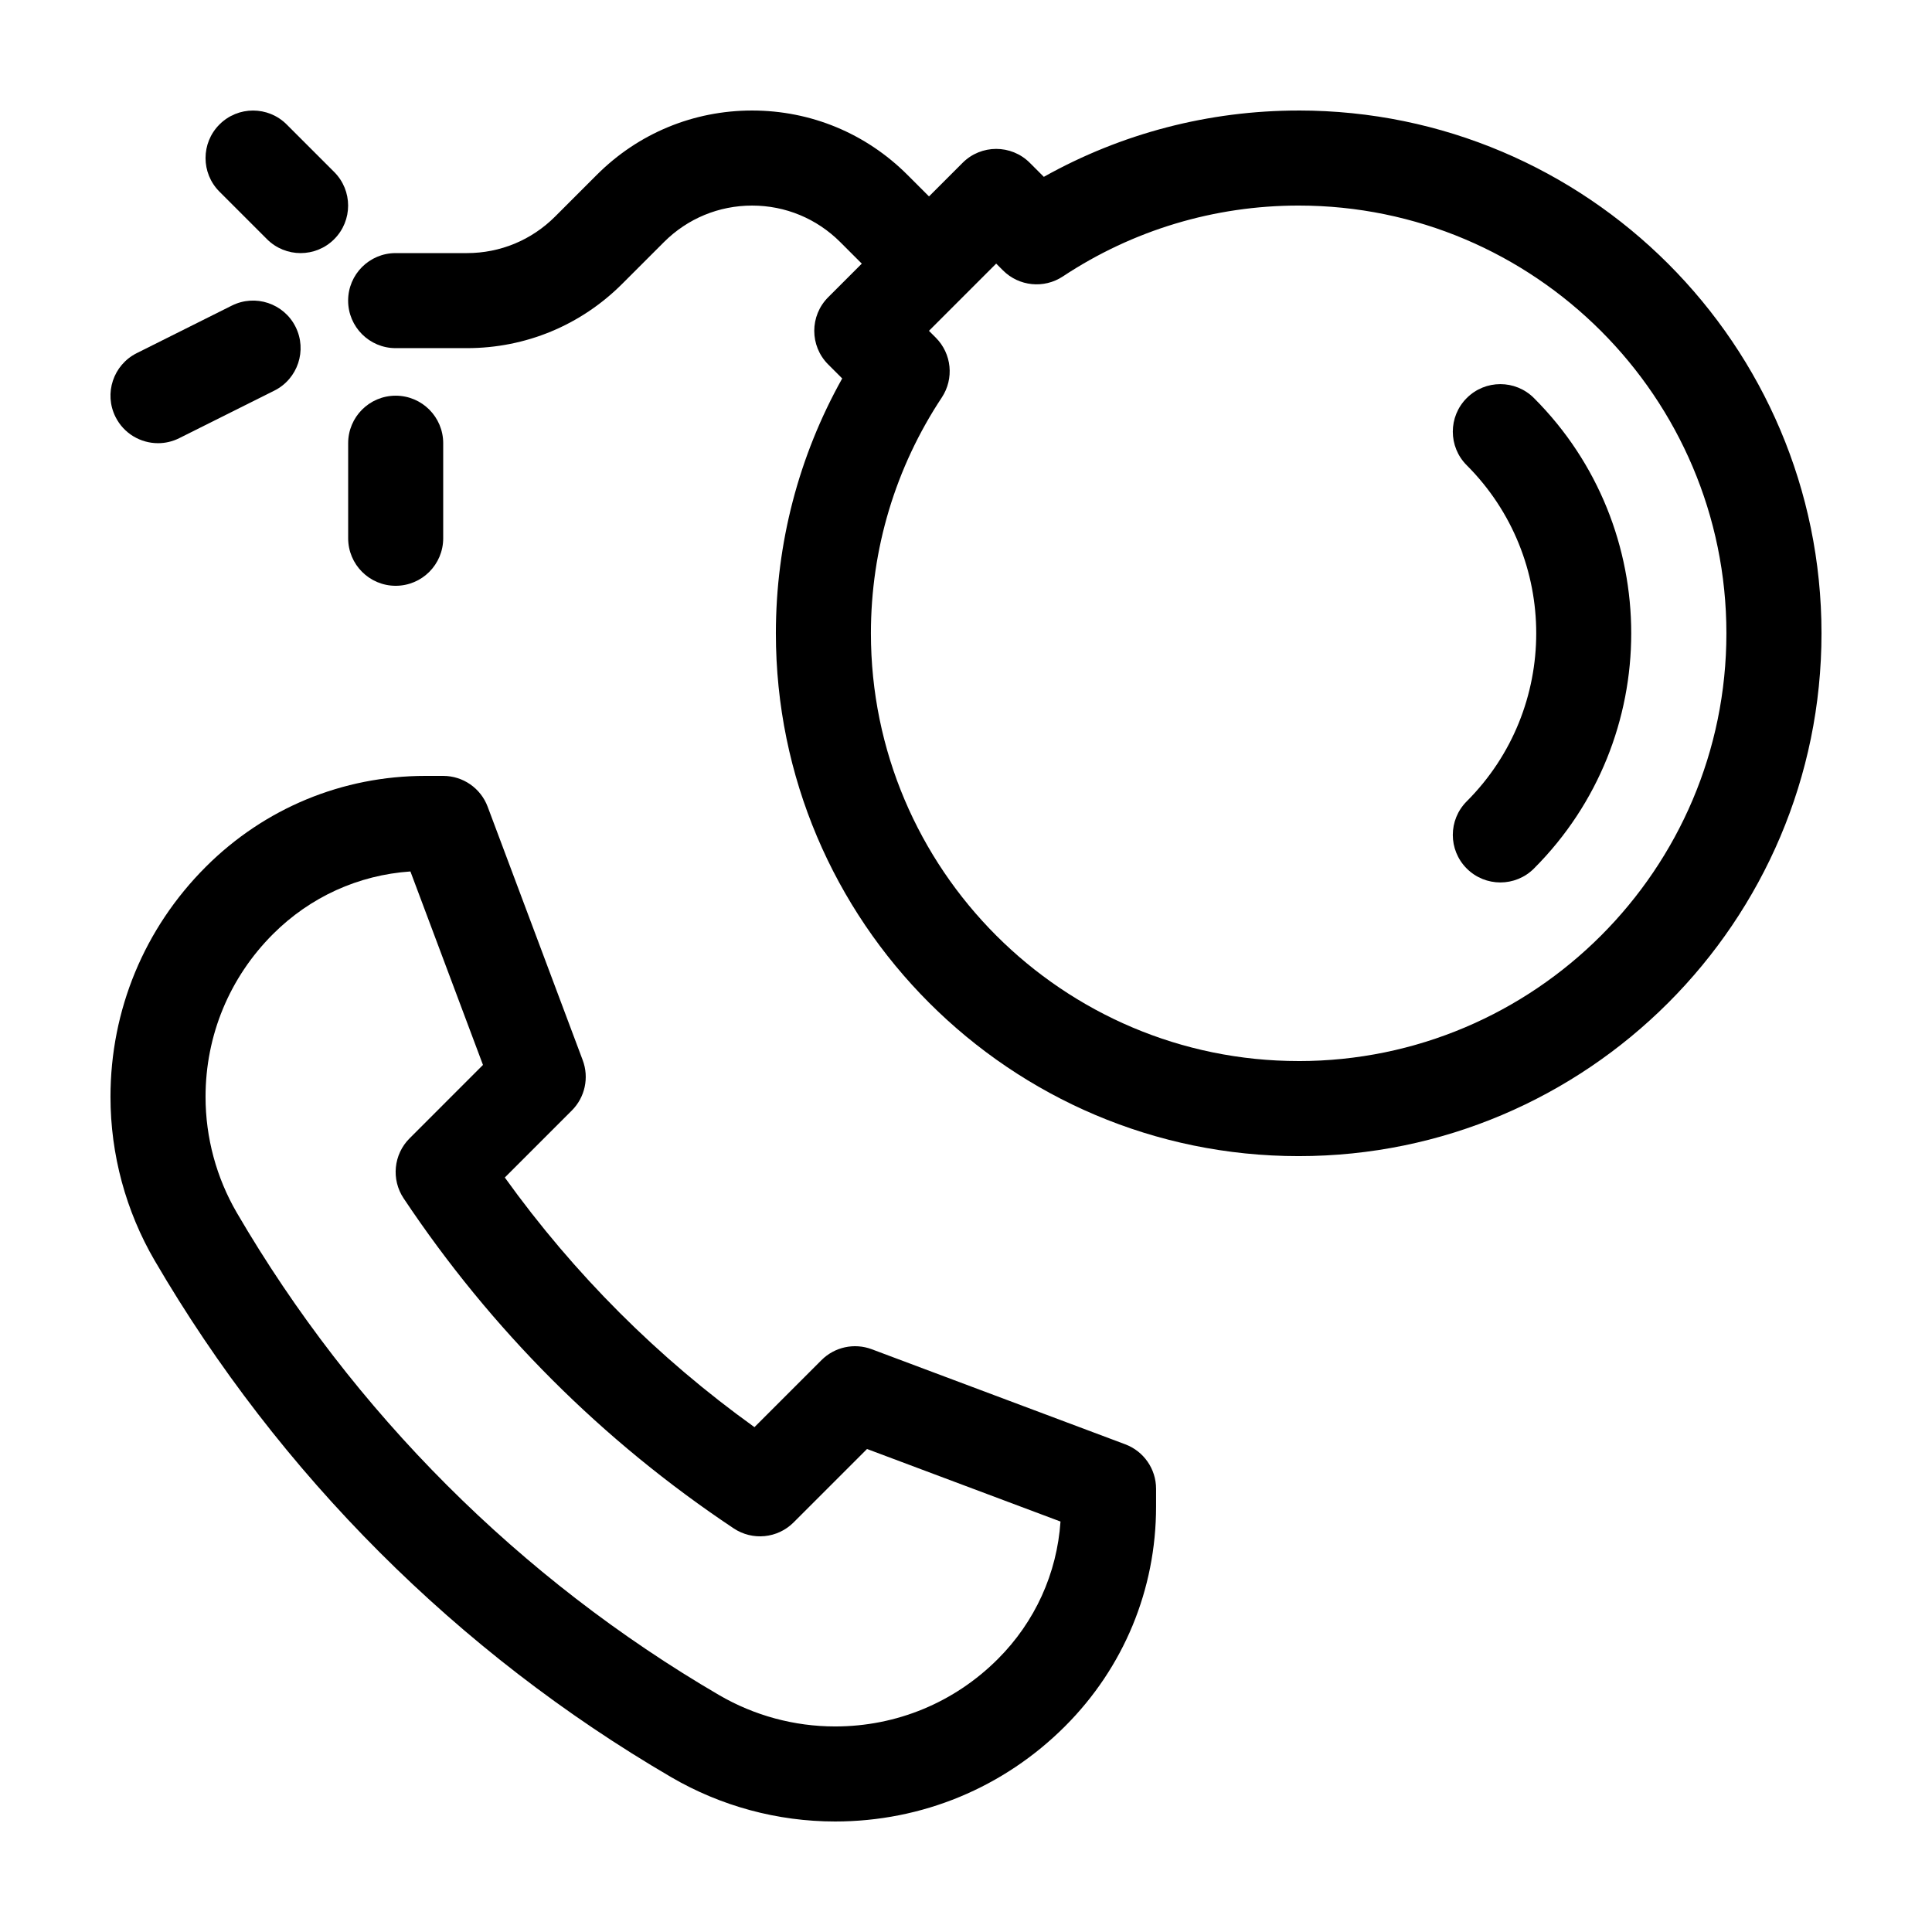
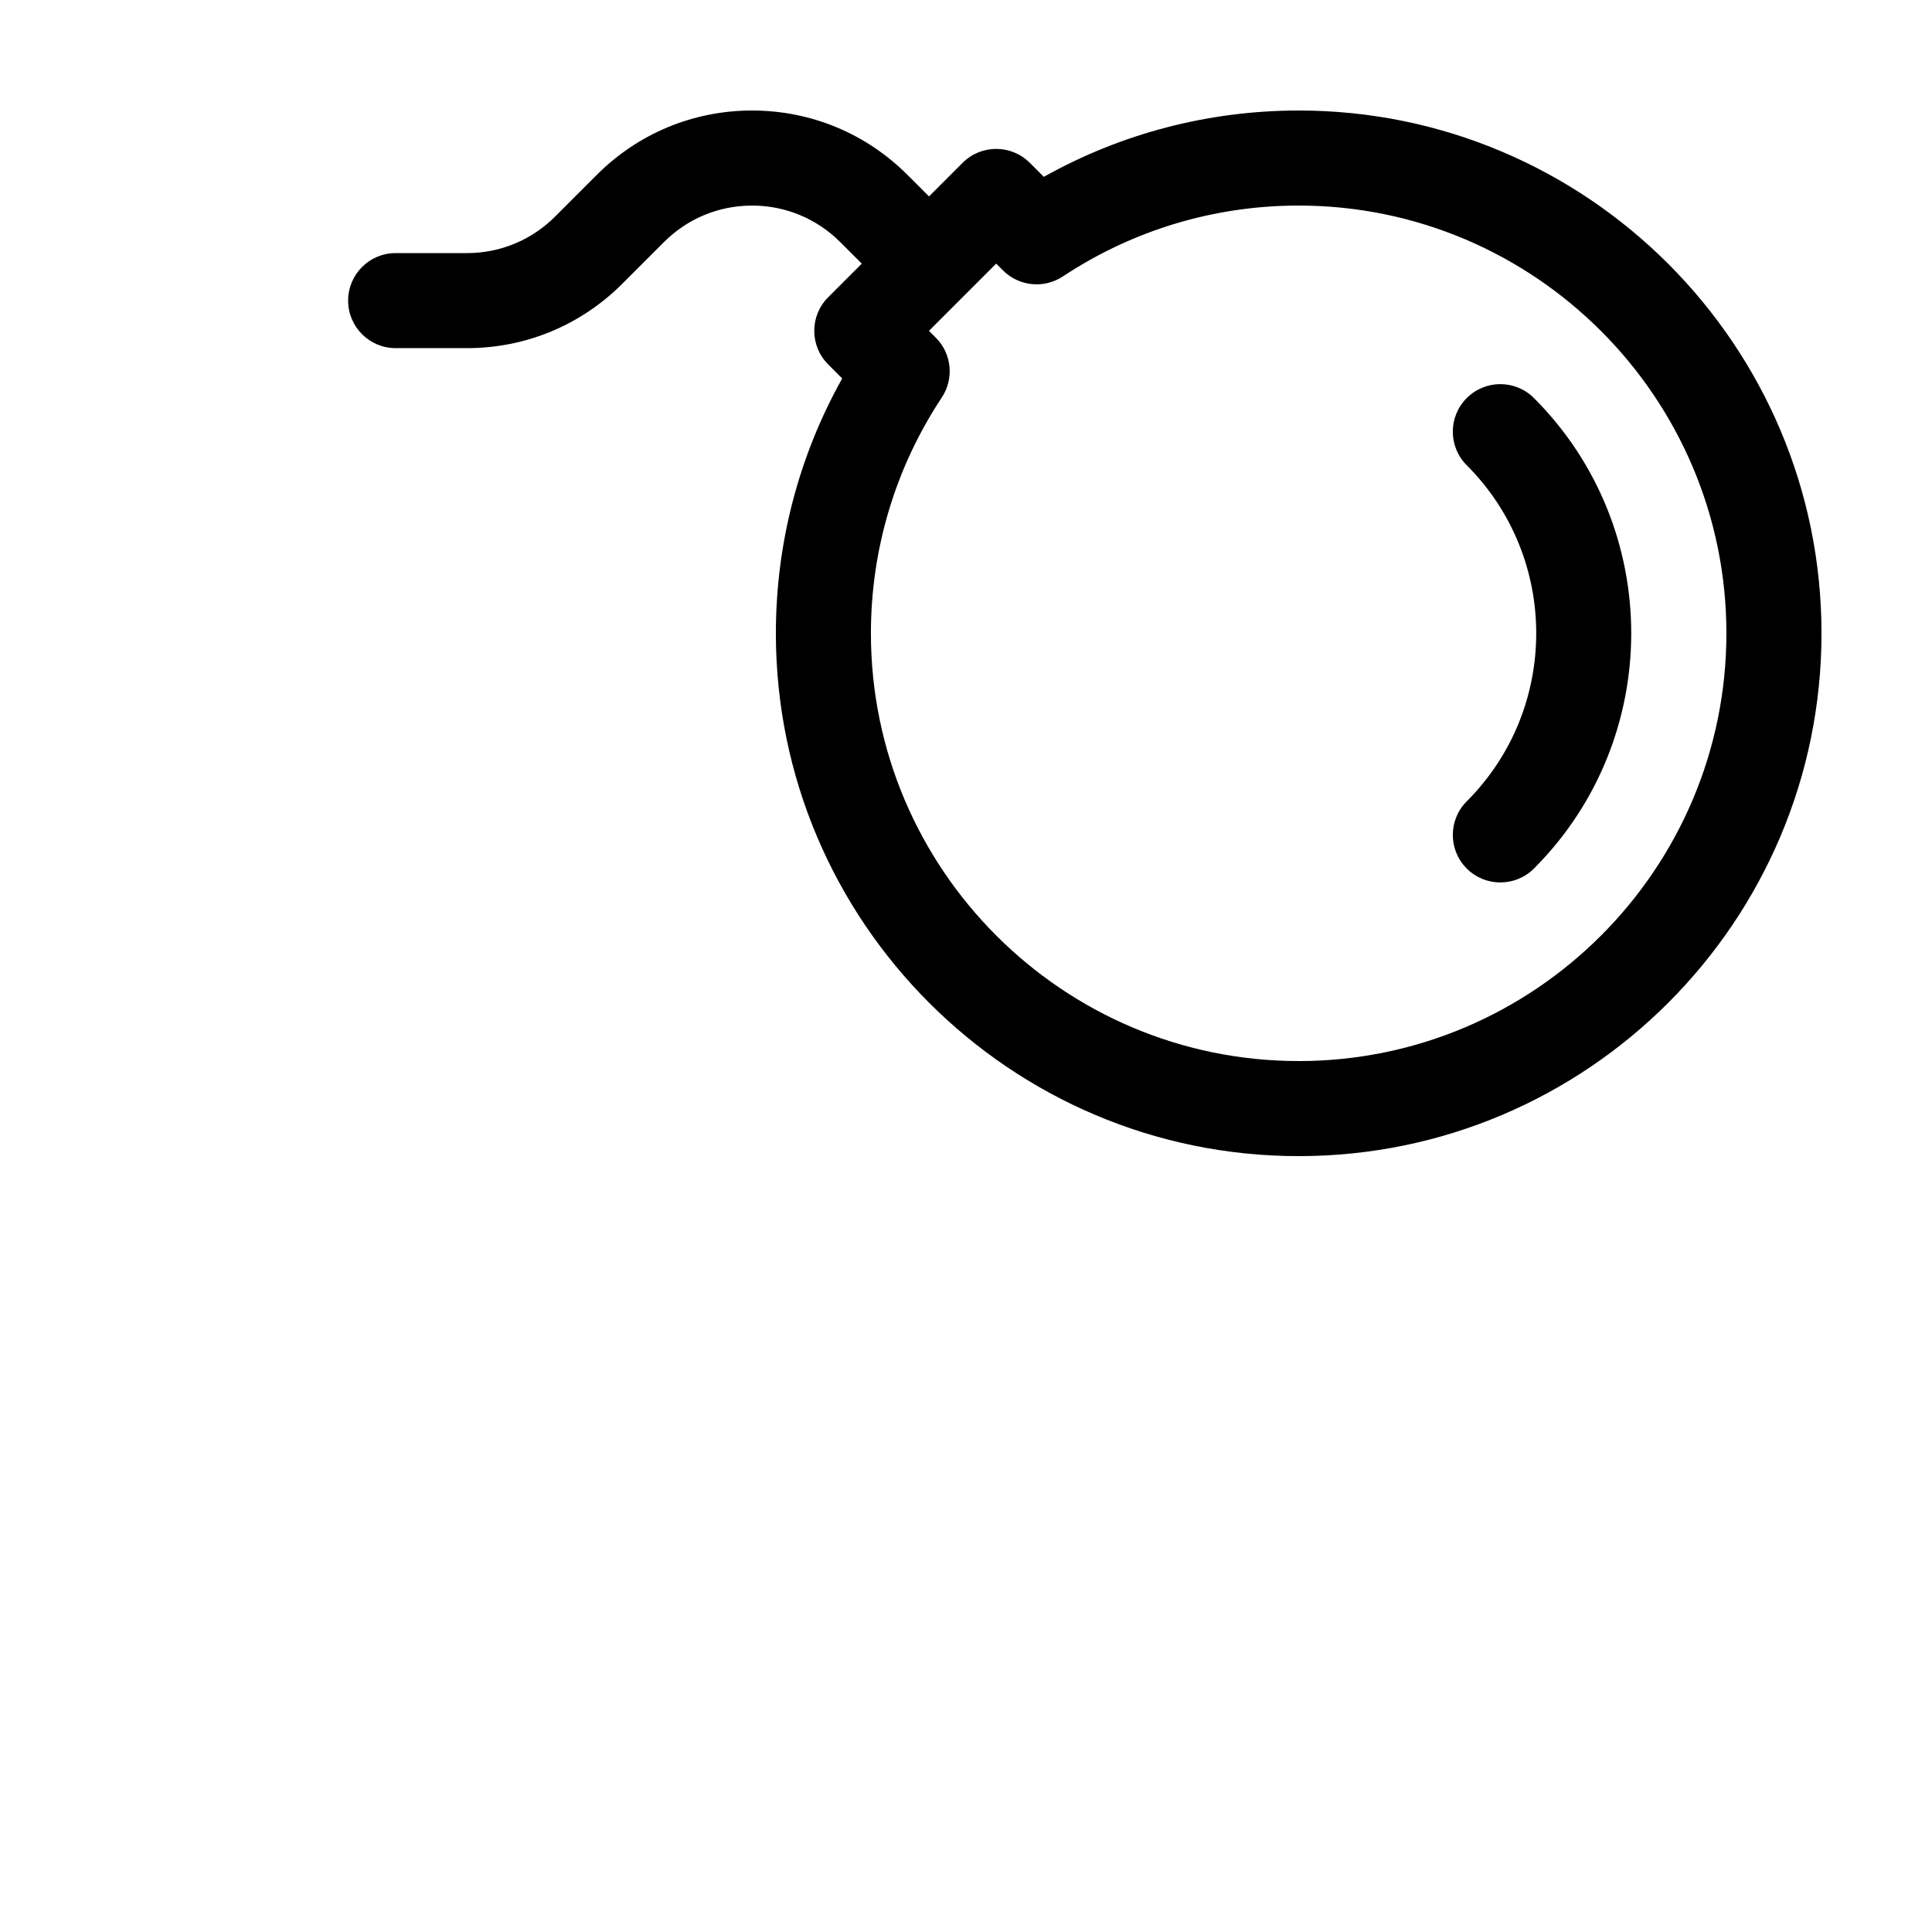
<svg xmlns="http://www.w3.org/2000/svg" fill="#000000" width="800px" height="800px" version="1.1" viewBox="144 144 512 512">
  <g>
-     <path d="m185.02 478.11c32.988 56.547 80.312 103.88 136.86 136.86 13.164 7.684 28.184 11.742 43.43 11.742 23.02 0 44.668-8.961 60.949-25.246 15.551-15.551 24.113-36.23 24.113-58.223v-4.695c0-5.25-3.254-9.949-8.172-11.793l-67.172-25.191c-4.637-1.738-9.84-0.609-13.332 2.887l-17.758 17.758c-25.582-18.379-47.777-40.57-66.156-66.156l17.758-17.758c3.492-3.492 4.621-8.707 2.887-13.332l-25.191-67.172c-1.84-4.918-6.543-8.172-11.793-8.172h-4.695c-21.992 0-42.672 8.566-58.227 24.117-16.281 16.285-25.242 37.926-25.242 60.945 0 15.246 4.059 30.266 11.738 43.43zm31.316-86.559c9.855-9.855 22.668-15.664 36.43-16.605l19.227 51.273-19.453 19.457c-4.246 4.242-4.906 10.898-1.578 15.891 23.215 34.824 52.637 64.246 87.461 87.461 4.996 3.336 11.652 2.672 15.891-1.578l19.457-19.453 51.273 19.227c-0.941 13.766-6.75 26.582-16.602 36.43-11.516 11.527-26.836 17.871-43.129 17.871-10.793 0-21.418-2.871-30.738-8.309-52.805-30.805-96.992-74.992-127.8-127.8-5.434-9.316-8.305-19.945-8.305-30.738 0-16.285 6.34-31.609 17.863-43.129z" />
    <path d="m488.16 173.29c-23.805 0-46.945 6.047-67.535 17.574l-3.715-3.715c-4.922-4.918-12.898-4.918-17.809 0l-8.906 8.906-5.719-5.719c-10.996-10.992-25.613-17.047-41.16-17.047-15.547 0-30.164 6.055-41.156 17.051l-11.062 11.062c-6.242 6.234-14.535 9.672-23.352 9.672h-18.895c-6.957 0-12.594 5.637-12.594 12.594 0 6.957 5.637 12.594 12.594 12.594h18.895c15.547 0 30.164-6.055 41.156-17.051l11.062-11.062c6.242-6.234 14.535-9.668 23.352-9.668 8.816 0 17.109 3.438 23.348 9.668l5.719 5.719-8.906 8.906c-4.922 4.918-4.922 12.891 0 17.809l3.715 3.715c-11.531 20.594-17.578 43.734-17.578 67.539 0 76.398 62.148 138.55 138.55 138.55 76.398 0 138.55-62.148 138.55-138.55 0-76.398-62.148-138.55-138.55-138.55zm0 251.9c-62.508 0-113.36-50.848-113.36-113.36 0-22.32 6.5-43.926 18.785-62.488 3.305-4.992 2.641-11.621-1.594-15.859l-1.809-1.809 17.816-17.816 1.809 1.809c4.231 4.231 10.867 4.898 15.859 1.594 18.562-12.289 40.172-18.785 62.488-18.785 62.508 0 113.36 50.848 113.36 113.36 0 62.508-50.852 113.36-113.36 113.36z" />
-     <path d="m202.16 194.79 12.594 12.594c2.457 2.461 5.684 3.691 8.906 3.691 3.223 0 6.449-1.23 8.906-3.688 4.922-4.918 4.922-12.891 0-17.809l-12.594-12.594c-4.918-4.922-12.898-4.922-17.809 0-4.922 4.91-4.922 12.891-0.004 17.805z" />
-     <path d="m174.61 254.49c2.207 4.414 6.656 6.961 11.277 6.961 1.891 0 3.812-0.43 5.621-1.336l25.191-12.594c6.223-3.109 8.742-10.676 5.633-16.898-3.109-6.223-10.676-8.746-16.898-5.633l-25.191 12.594c-6.223 3.117-8.746 10.684-5.633 16.906z" />
-     <path d="m248.86 299.24c6.957 0 12.594-5.637 12.594-12.594v-25.191c0-6.957-5.637-12.594-12.594-12.594s-12.594 5.637-12.594 12.594v25.191c0 6.953 5.637 12.594 12.594 12.594z" />
    <path d="m532.7 249.49c-4.922 4.918-4.922 12.891 0 17.809 24.555 24.555 24.555 64.508 0 89.062-4.922 4.918-4.922 12.891 0 17.809 2.457 2.457 5.684 3.688 8.906 3.688 3.223 0 6.449-1.23 8.906-3.688 34.375-34.375 34.375-90.309 0-124.68-4.918-4.922-12.898-4.922-17.812 0.004z" />
  </g>
</svg>